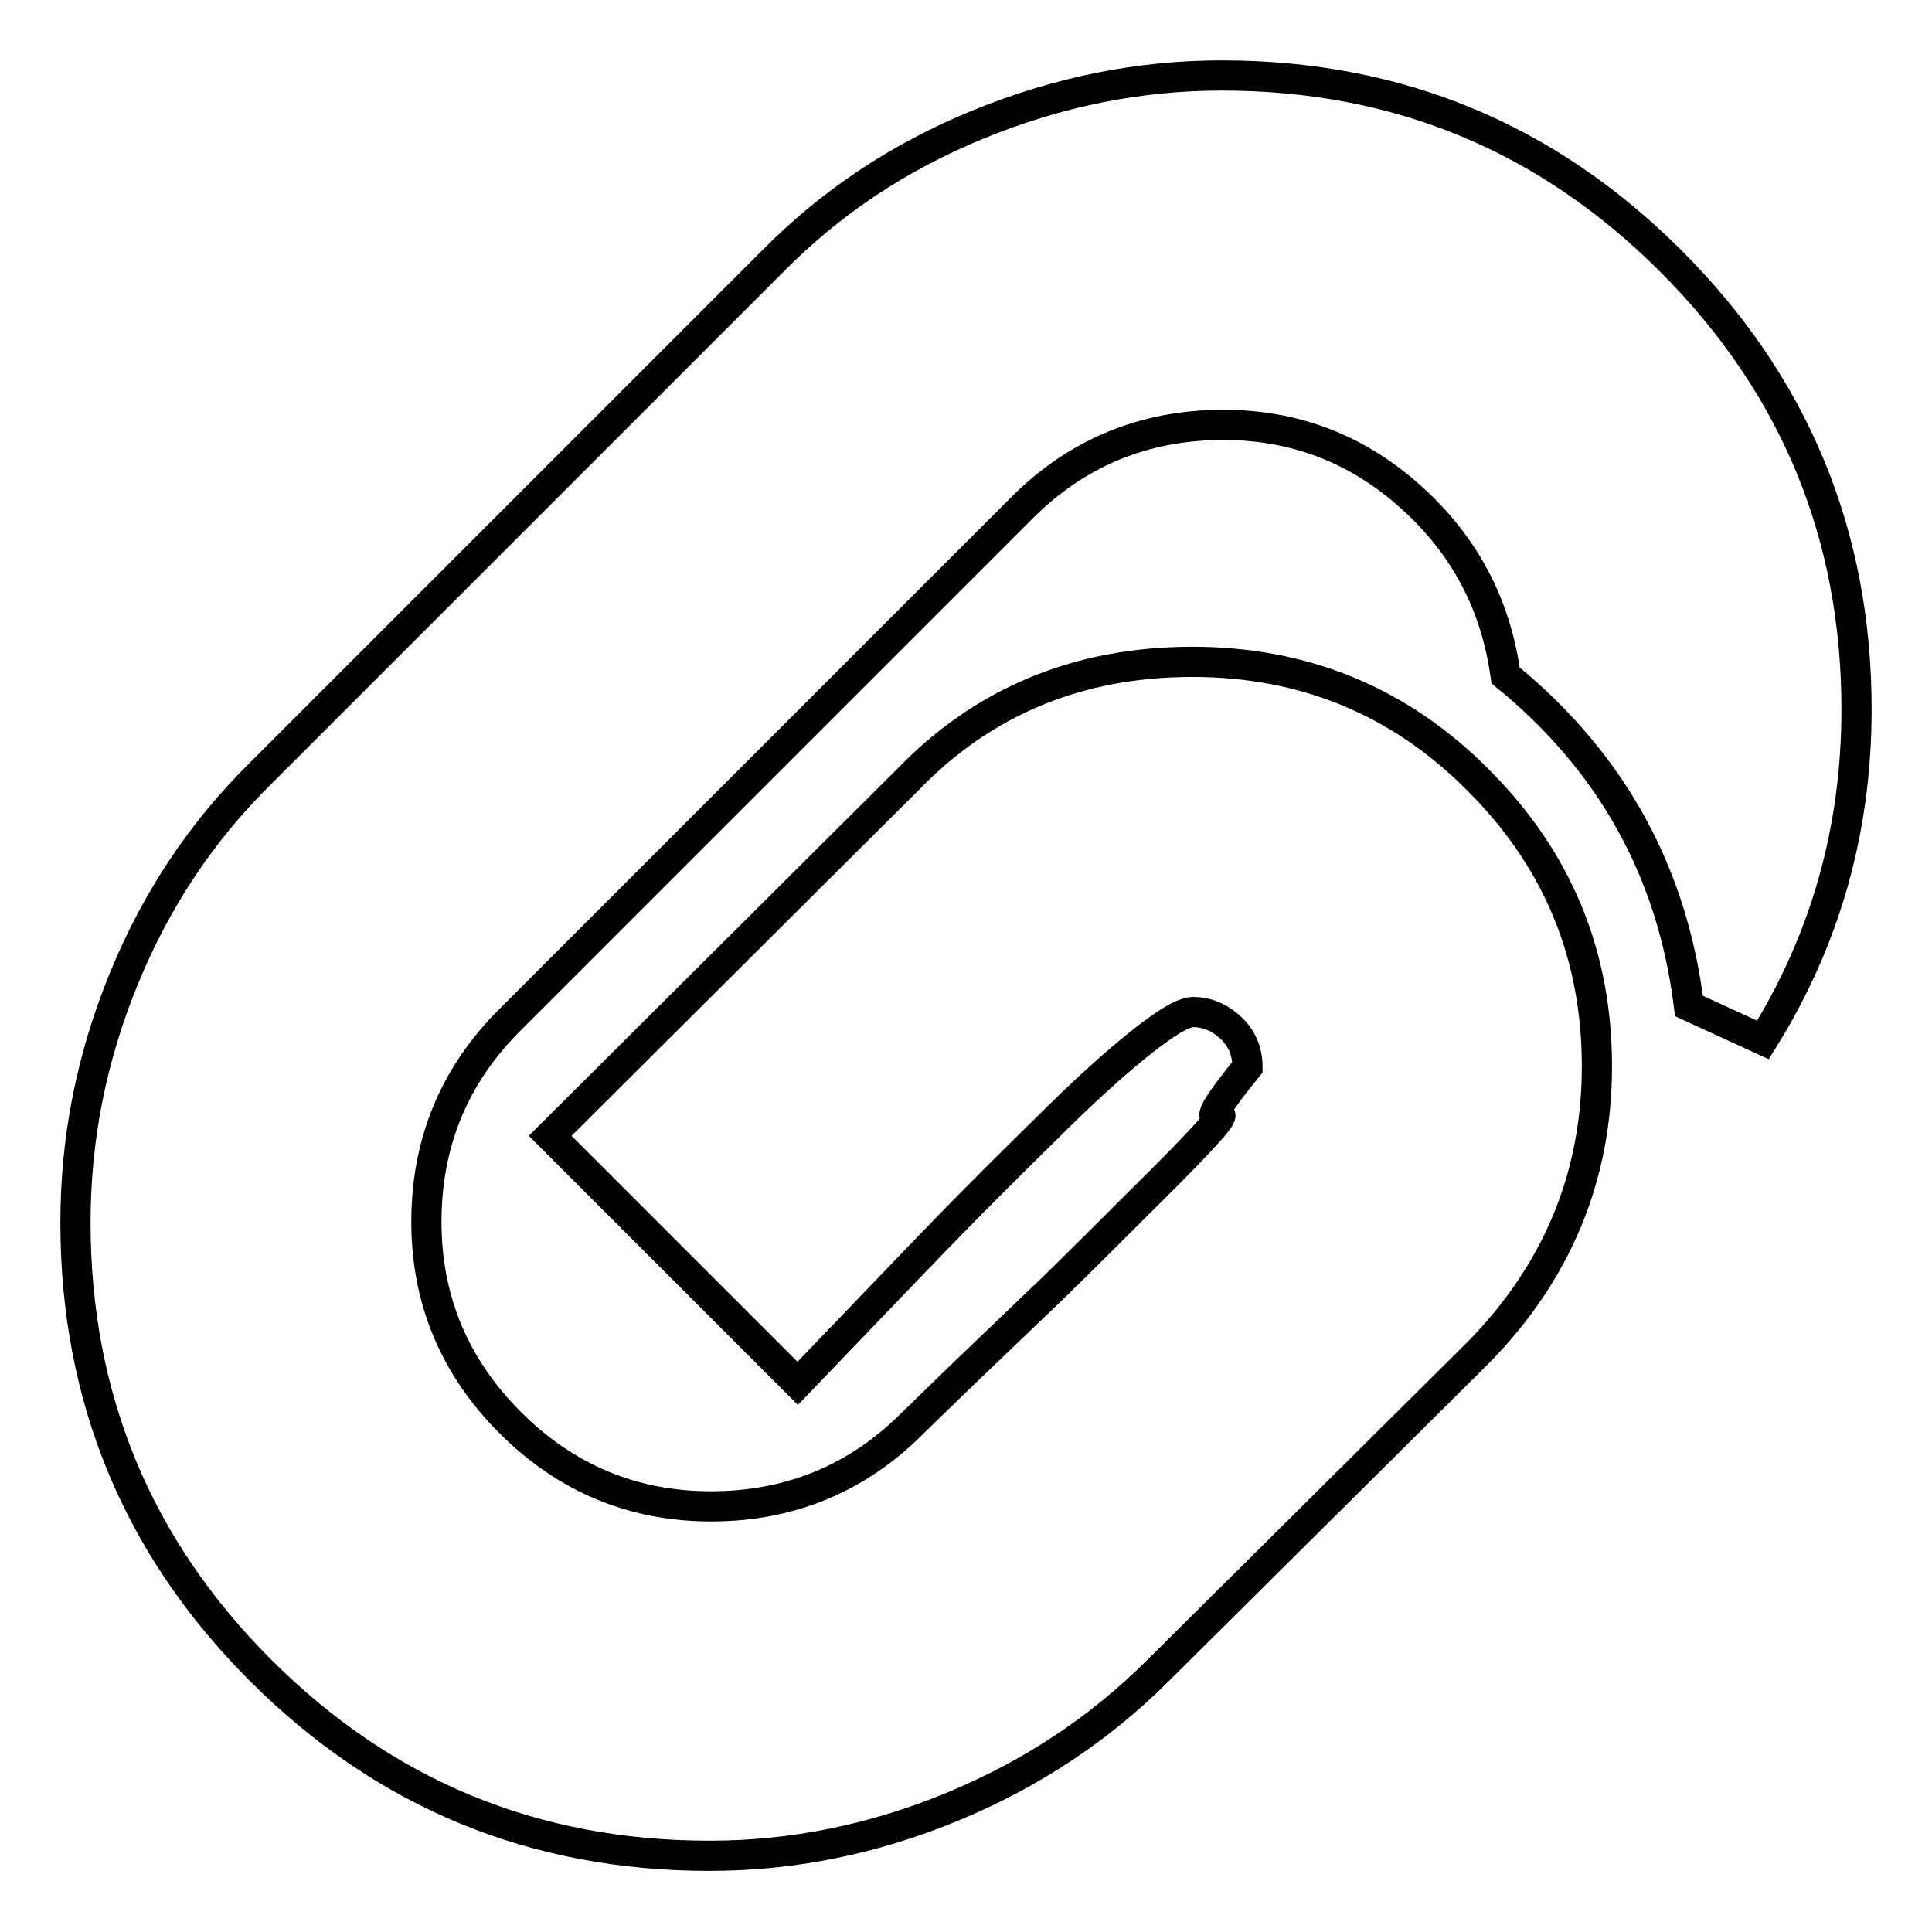
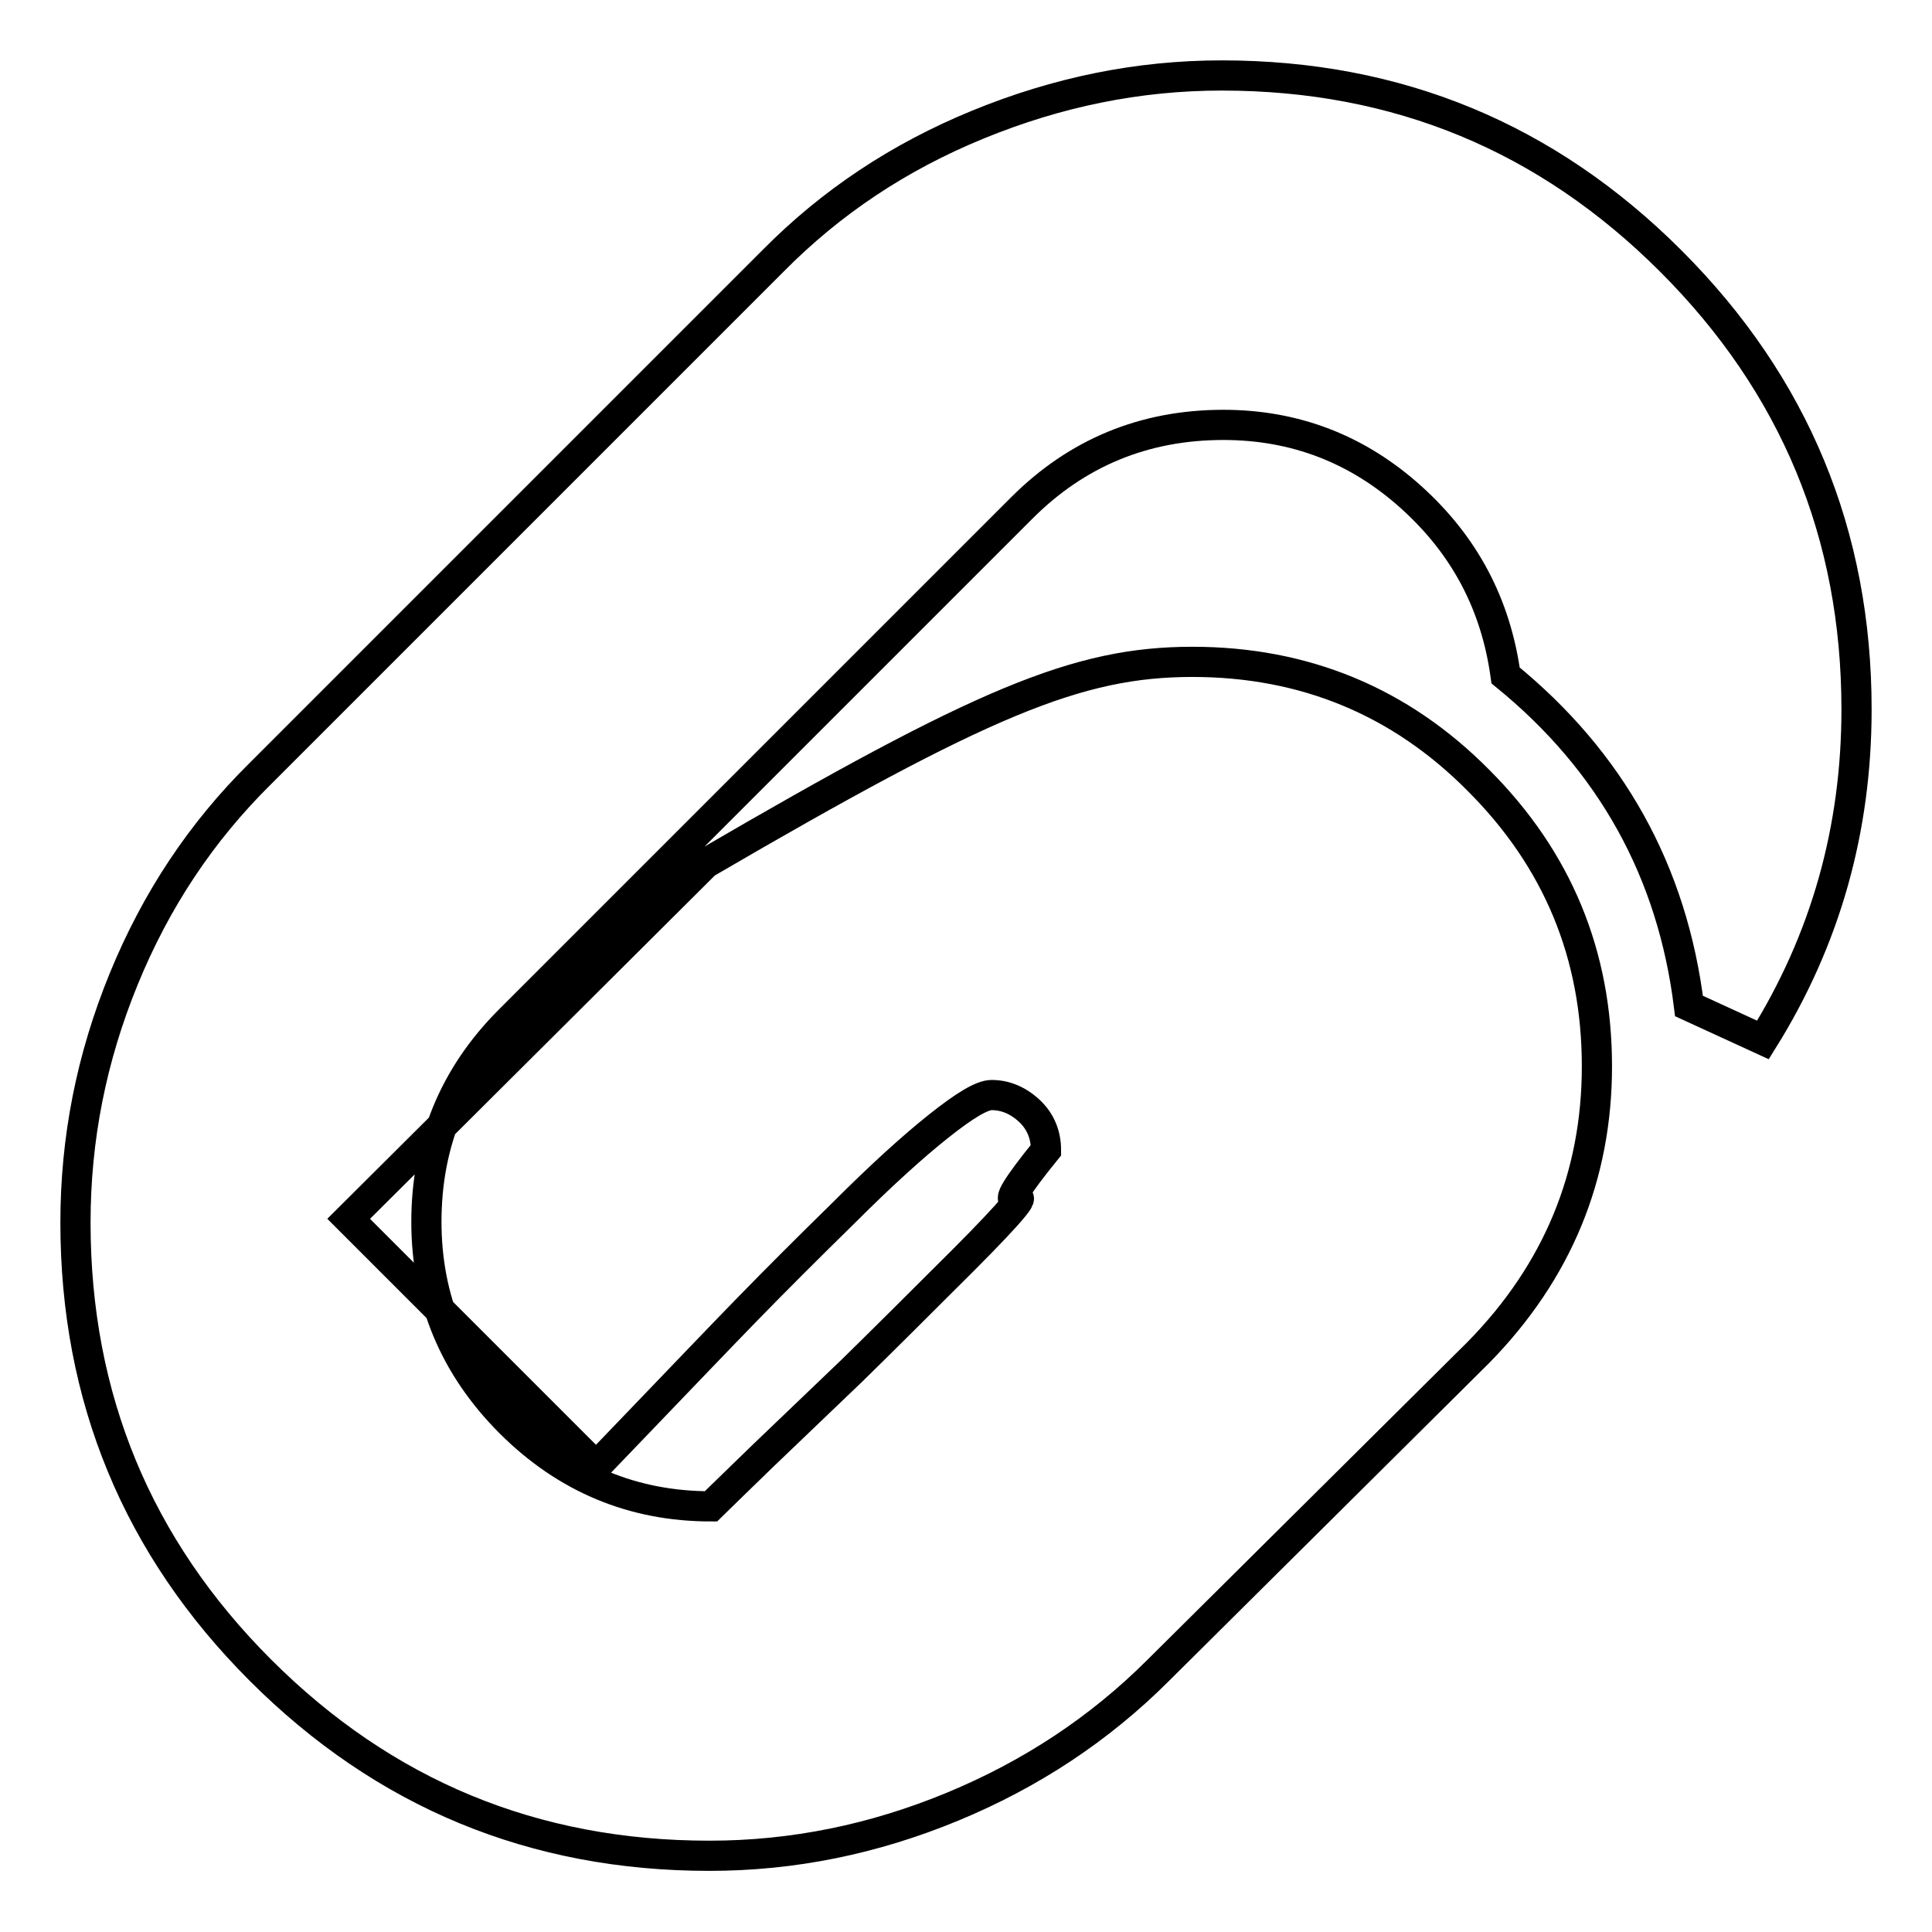
<svg xmlns="http://www.w3.org/2000/svg" version="1.1" x="0px" y="0px" viewBox="0 0 256 256" enable-background="new 0 0 256 256" xml:space="preserve">
  <g>
    <g>
      <g>
-         <path stroke-width="4" fill-opacity="0" stroke="#000000" d="M246,94c0,15.9-4.1,30.5-12.4,43.8l-9.8-4.5c-2.2-17.8-10.3-32.4-24.3-43.8c-1.3-9.4-5.4-17.2-12.5-23.6s-15.4-9.6-24.9-9.6c-10.5,0-19.4,3.7-26.7,11l-67.9,67.9l0,0c-7.3,7.3-11,16.2-11,26.7c0,10.3,3.7,19.2,11.1,26.6c7.4,7.4,16.3,11.1,26.6,11.1c10.5,0,19.4-3.7,26.7-11c0.8-0.8,3.1-3,7-6.8l11.7-11.2c0,0,4-3.9,11.9-11.8c8-7.9,11.3-11.6,9.9-11c-1.3,0.6,0-1.6,3.9-6.4c0-2-0.7-3.8-2.2-5.2c-1.5-1.4-3.2-2.1-5-2.1c-1.3,0-3.6,1.4-7,4.1c-3.4,2.7-7.6,6.5-12.5,11.4c-4.9,4.8-9.2,9.1-12.9,12.9c-3.7,3.8-7.9,8.2-12.8,13.3l-7.2,7.5l-32.8-32.8l47.3-47.1C130.2,93,142.8,87.7,158,87.7c14.8,0,27.5,5.2,37.9,15.7c10.5,10.5,15.7,23.1,15.7,37.9c0,14.5-5.2,27.2-15.7,37.9l-42.4,42.1c-7.8,7.8-16.9,13.8-27.3,18.1c-10.4,4.3-21.1,6.5-32.2,6.5c-23.3,0-43.1-8.2-59.5-24.6C18.2,205,10,185.2,10,162c0-11.1,2.1-21.8,6.4-32.3c4.3-10.5,10.3-19.5,18.1-27.2l67.9-67.9c7.7-7.8,16.7-13.8,27.2-18.1c10.5-4.3,21.2-6.5,32.3-6.5c23.3,0,43.1,8.2,59.5,24.6C237.8,51,246,70.8,246,94z" />
+         <path stroke-width="4" fill-opacity="0" stroke="#000000" d="M246,94c0,15.9-4.1,30.5-12.4,43.8l-9.8-4.5c-2.2-17.8-10.3-32.4-24.3-43.8c-1.3-9.4-5.4-17.2-12.5-23.6s-15.4-9.6-24.9-9.6c-10.5,0-19.4,3.7-26.7,11l-67.9,67.9l0,0c-7.3,7.3-11,16.2-11,26.7c0,10.3,3.7,19.2,11.1,26.6c7.4,7.4,16.3,11.1,26.6,11.1c0.8-0.8,3.1-3,7-6.8l11.7-11.2c0,0,4-3.9,11.9-11.8c8-7.9,11.3-11.6,9.9-11c-1.3,0.6,0-1.6,3.9-6.4c0-2-0.7-3.8-2.2-5.2c-1.5-1.4-3.2-2.1-5-2.1c-1.3,0-3.6,1.4-7,4.1c-3.4,2.7-7.6,6.5-12.5,11.4c-4.9,4.8-9.2,9.1-12.9,12.9c-3.7,3.8-7.9,8.2-12.8,13.3l-7.2,7.5l-32.8-32.8l47.3-47.1C130.2,93,142.8,87.7,158,87.7c14.8,0,27.5,5.2,37.9,15.7c10.5,10.5,15.7,23.1,15.7,37.9c0,14.5-5.2,27.2-15.7,37.9l-42.4,42.1c-7.8,7.8-16.9,13.8-27.3,18.1c-10.4,4.3-21.1,6.5-32.2,6.5c-23.3,0-43.1-8.2-59.5-24.6C18.2,205,10,185.2,10,162c0-11.1,2.1-21.8,6.4-32.3c4.3-10.5,10.3-19.5,18.1-27.2l67.9-67.9c7.7-7.8,16.7-13.8,27.2-18.1c10.5-4.3,21.2-6.5,32.3-6.5c23.3,0,43.1,8.2,59.5,24.6C237.8,51,246,70.8,246,94z" />
      </g>
    </g>
  </g>
</svg>